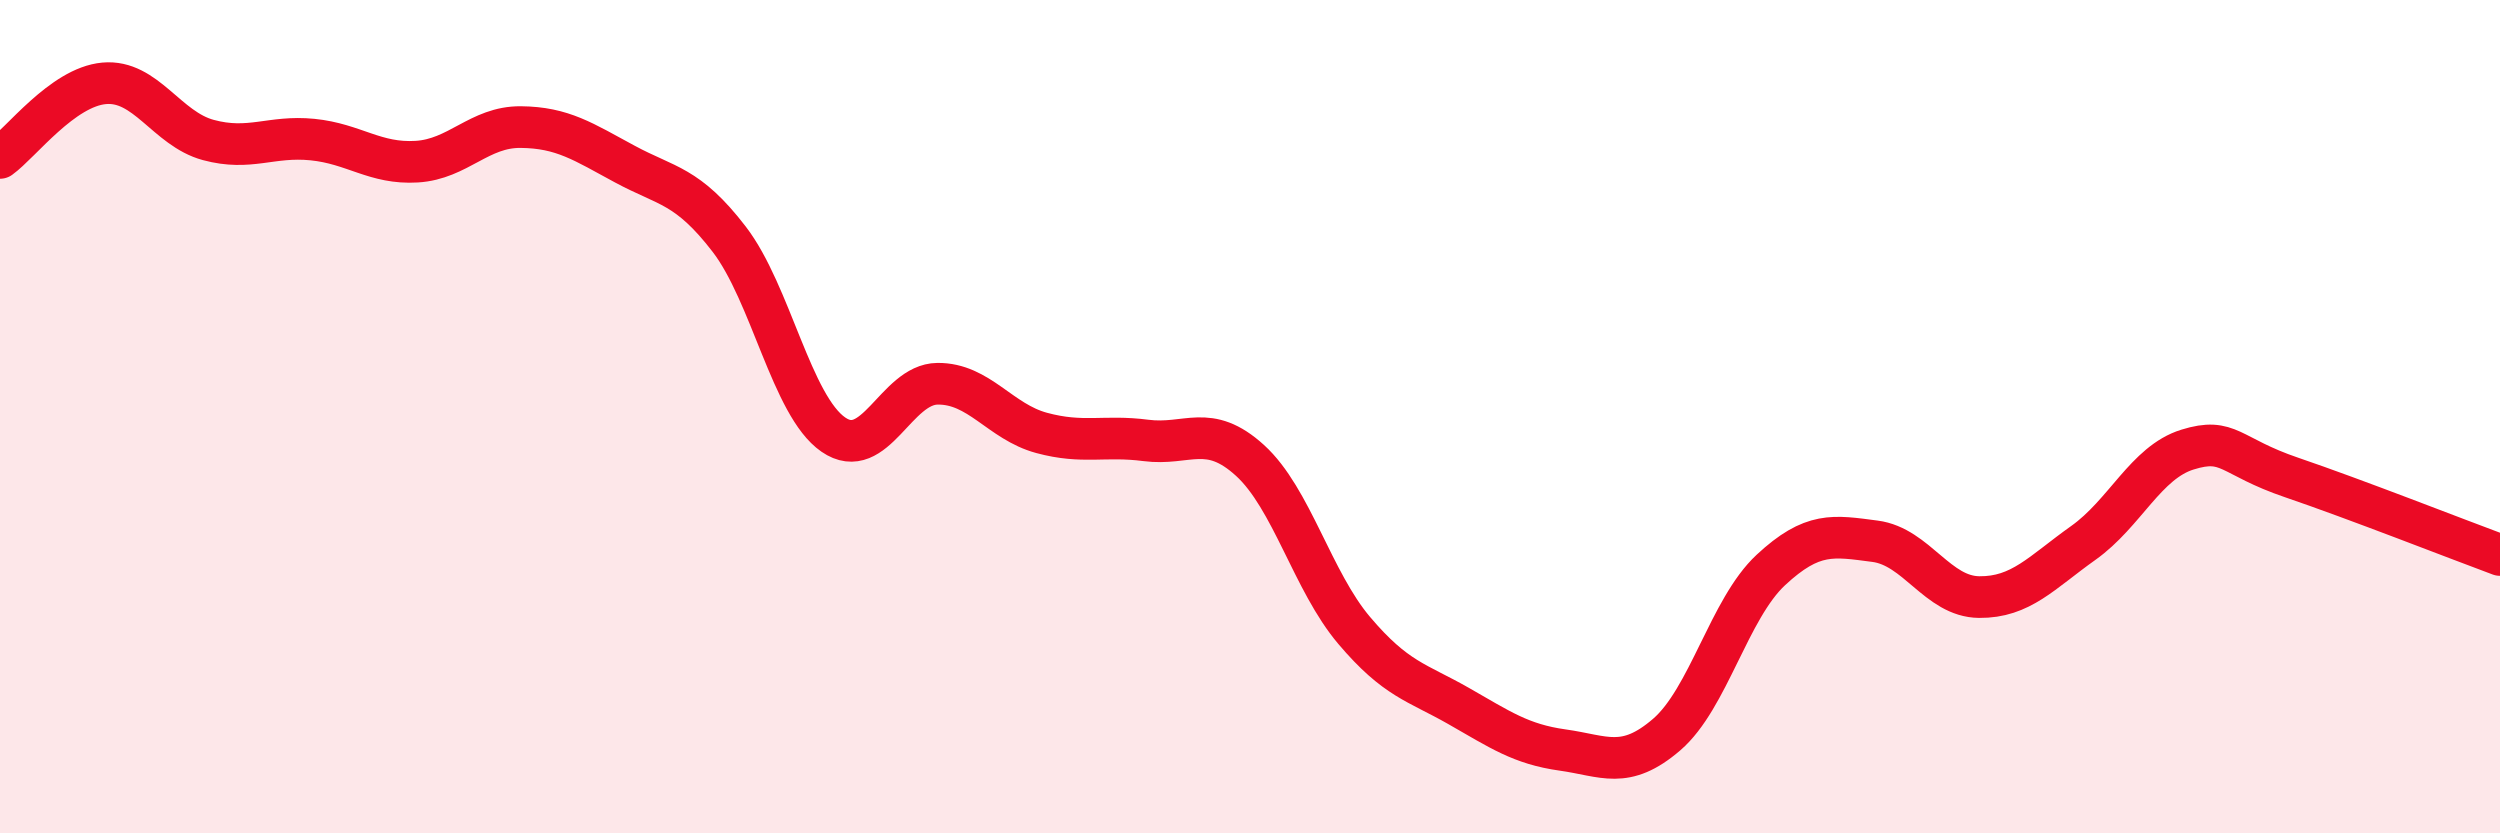
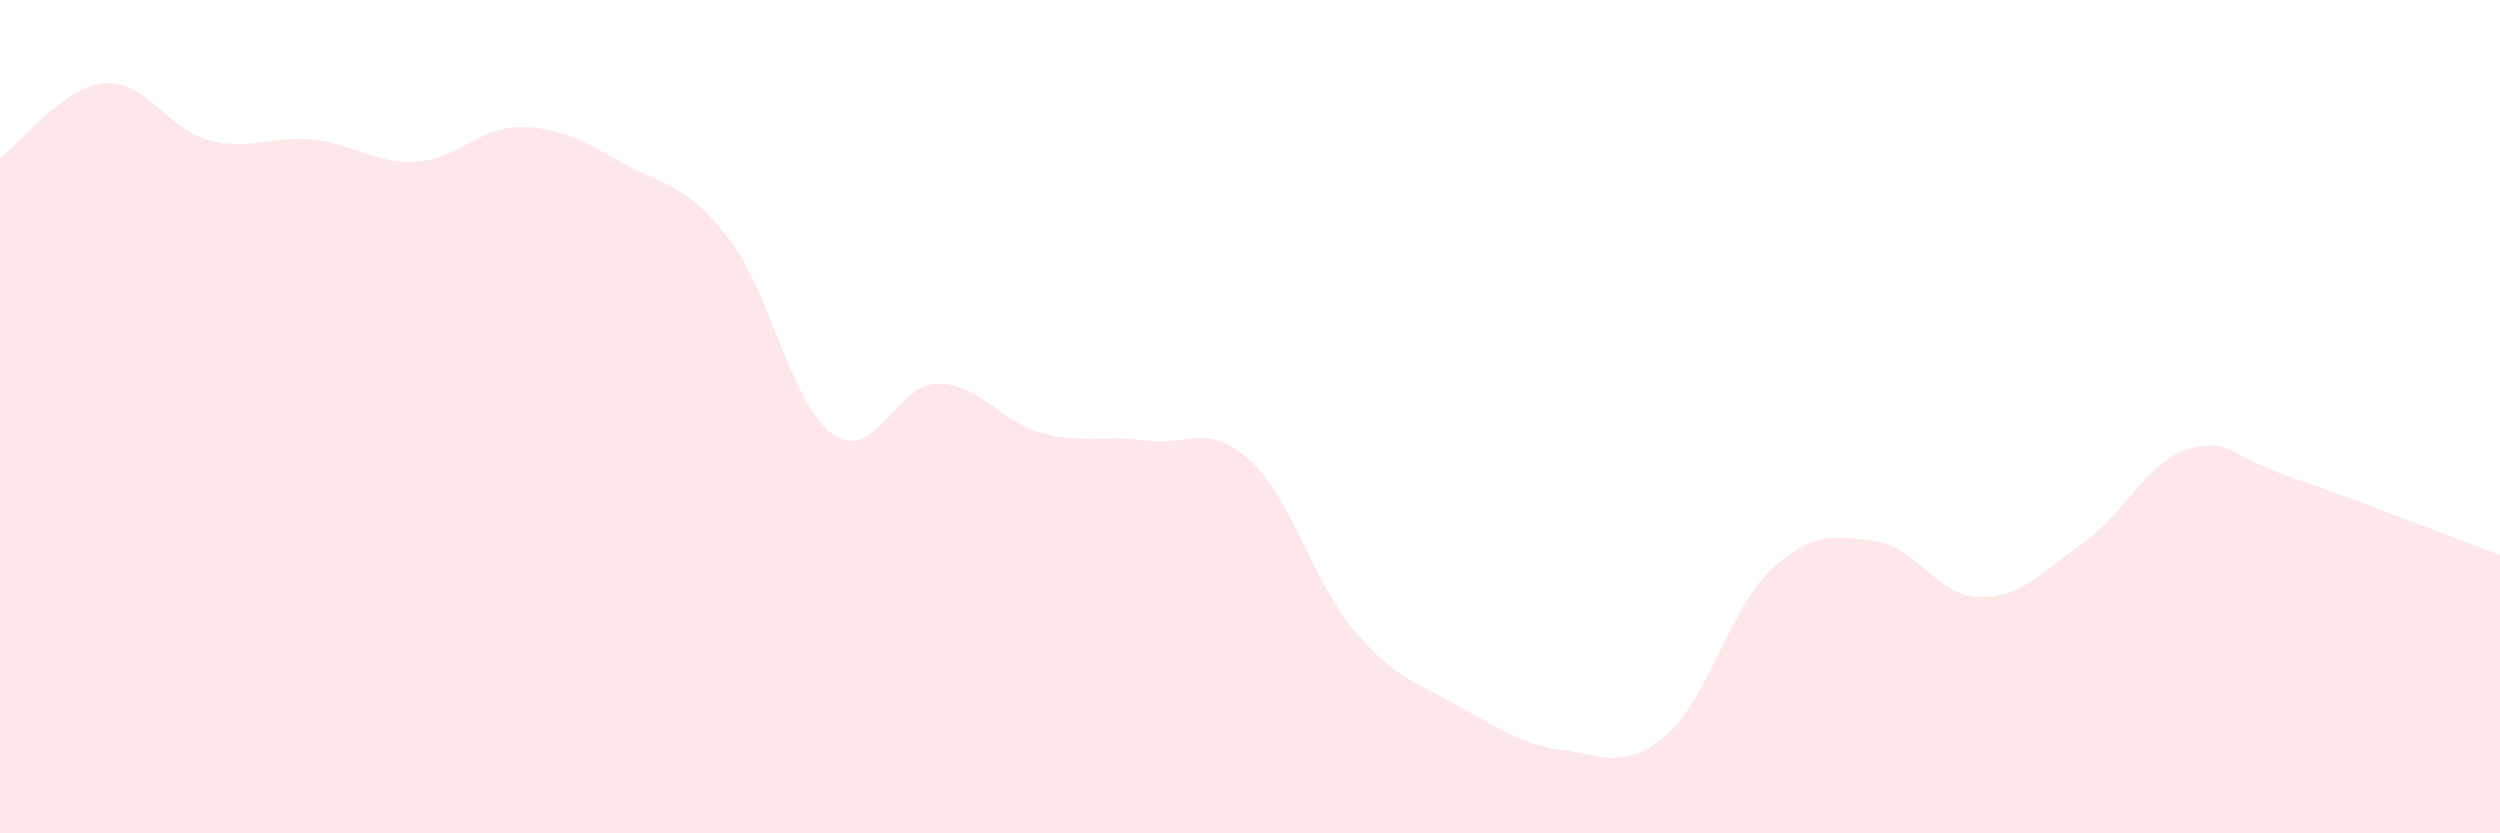
<svg xmlns="http://www.w3.org/2000/svg" width="60" height="20" viewBox="0 0 60 20">
  <path d="M 0,3.79 C 0.5,3.43 1.5,2.09 2.5,2 C 3.5,1.91 4,3.09 5,3.36 C 6,3.63 6.5,3.25 7.5,3.35 C 8.5,3.45 9,3.94 10,3.88 C 11,3.82 11.5,3.04 12.5,3.05 C 13.5,3.06 14,3.4 15,3.94 C 16,4.48 16.5,4.44 17.5,5.74 C 18.5,7.04 19,9.74 20,10.43 C 21,11.12 21.5,9.22 22.5,9.21 C 23.5,9.2 24,10.12 25,10.39 C 26,10.66 26.5,10.44 27.5,10.57 C 28.5,10.7 29,10.14 30,11.05 C 31,11.96 31.5,13.95 32.5,15.13 C 33.5,16.31 34,16.37 35,16.94 C 36,17.51 36.5,17.86 37.5,18 C 38.5,18.14 39,18.49 40,17.63 C 41,16.77 41.5,14.61 42.5,13.68 C 43.5,12.75 44,12.86 45,12.99 C 46,13.12 46.5,14.32 47.5,14.33 C 48.5,14.34 49,13.74 50,13.03 C 51,12.32 51.5,11.1 52.5,10.79 C 53.5,10.48 53.5,10.95 55,11.46 C 56.5,11.97 59,12.95 60,13.32L60 20L0 20Z" fill="#EB0A25" opacity="0.1" stroke-linecap="round" stroke-linejoin="round" />
-   <path d="M 0,3.79 C 0.5,3.43 1.5,2.09 2.5,2 C 3.5,1.91 4,3.09 5,3.36 C 6,3.63 6.5,3.25 7.5,3.35 C 8.5,3.45 9,3.94 10,3.88 C 11,3.82 11.5,3.04 12.5,3.05 C 13.5,3.06 14,3.4 15,3.94 C 16,4.48 16.5,4.44 17.5,5.74 C 18.5,7.04 19,9.74 20,10.43 C 21,11.12 21.5,9.22 22.5,9.21 C 23.5,9.2 24,10.12 25,10.39 C 26,10.66 26.5,10.44 27.5,10.57 C 28.5,10.7 29,10.14 30,11.05 C 31,11.96 31.5,13.95 32.5,15.13 C 33.5,16.31 34,16.37 35,16.94 C 36,17.51 36.5,17.86 37.5,18 C 38.5,18.14 39,18.49 40,17.63 C 41,16.77 41.5,14.61 42.5,13.68 C 43.5,12.75 44,12.86 45,12.99 C 46,13.12 46.5,14.32 47.5,14.33 C 48.5,14.34 49,13.74 50,13.03 C 51,12.32 51.5,11.1 52.5,10.79 C 53.5,10.48 53.5,10.95 55,11.46 C 56.5,11.97 59,12.95 60,13.32" stroke="#EB0A25" stroke-width="1" fill="none" stroke-linecap="round" stroke-linejoin="round" />
</svg>